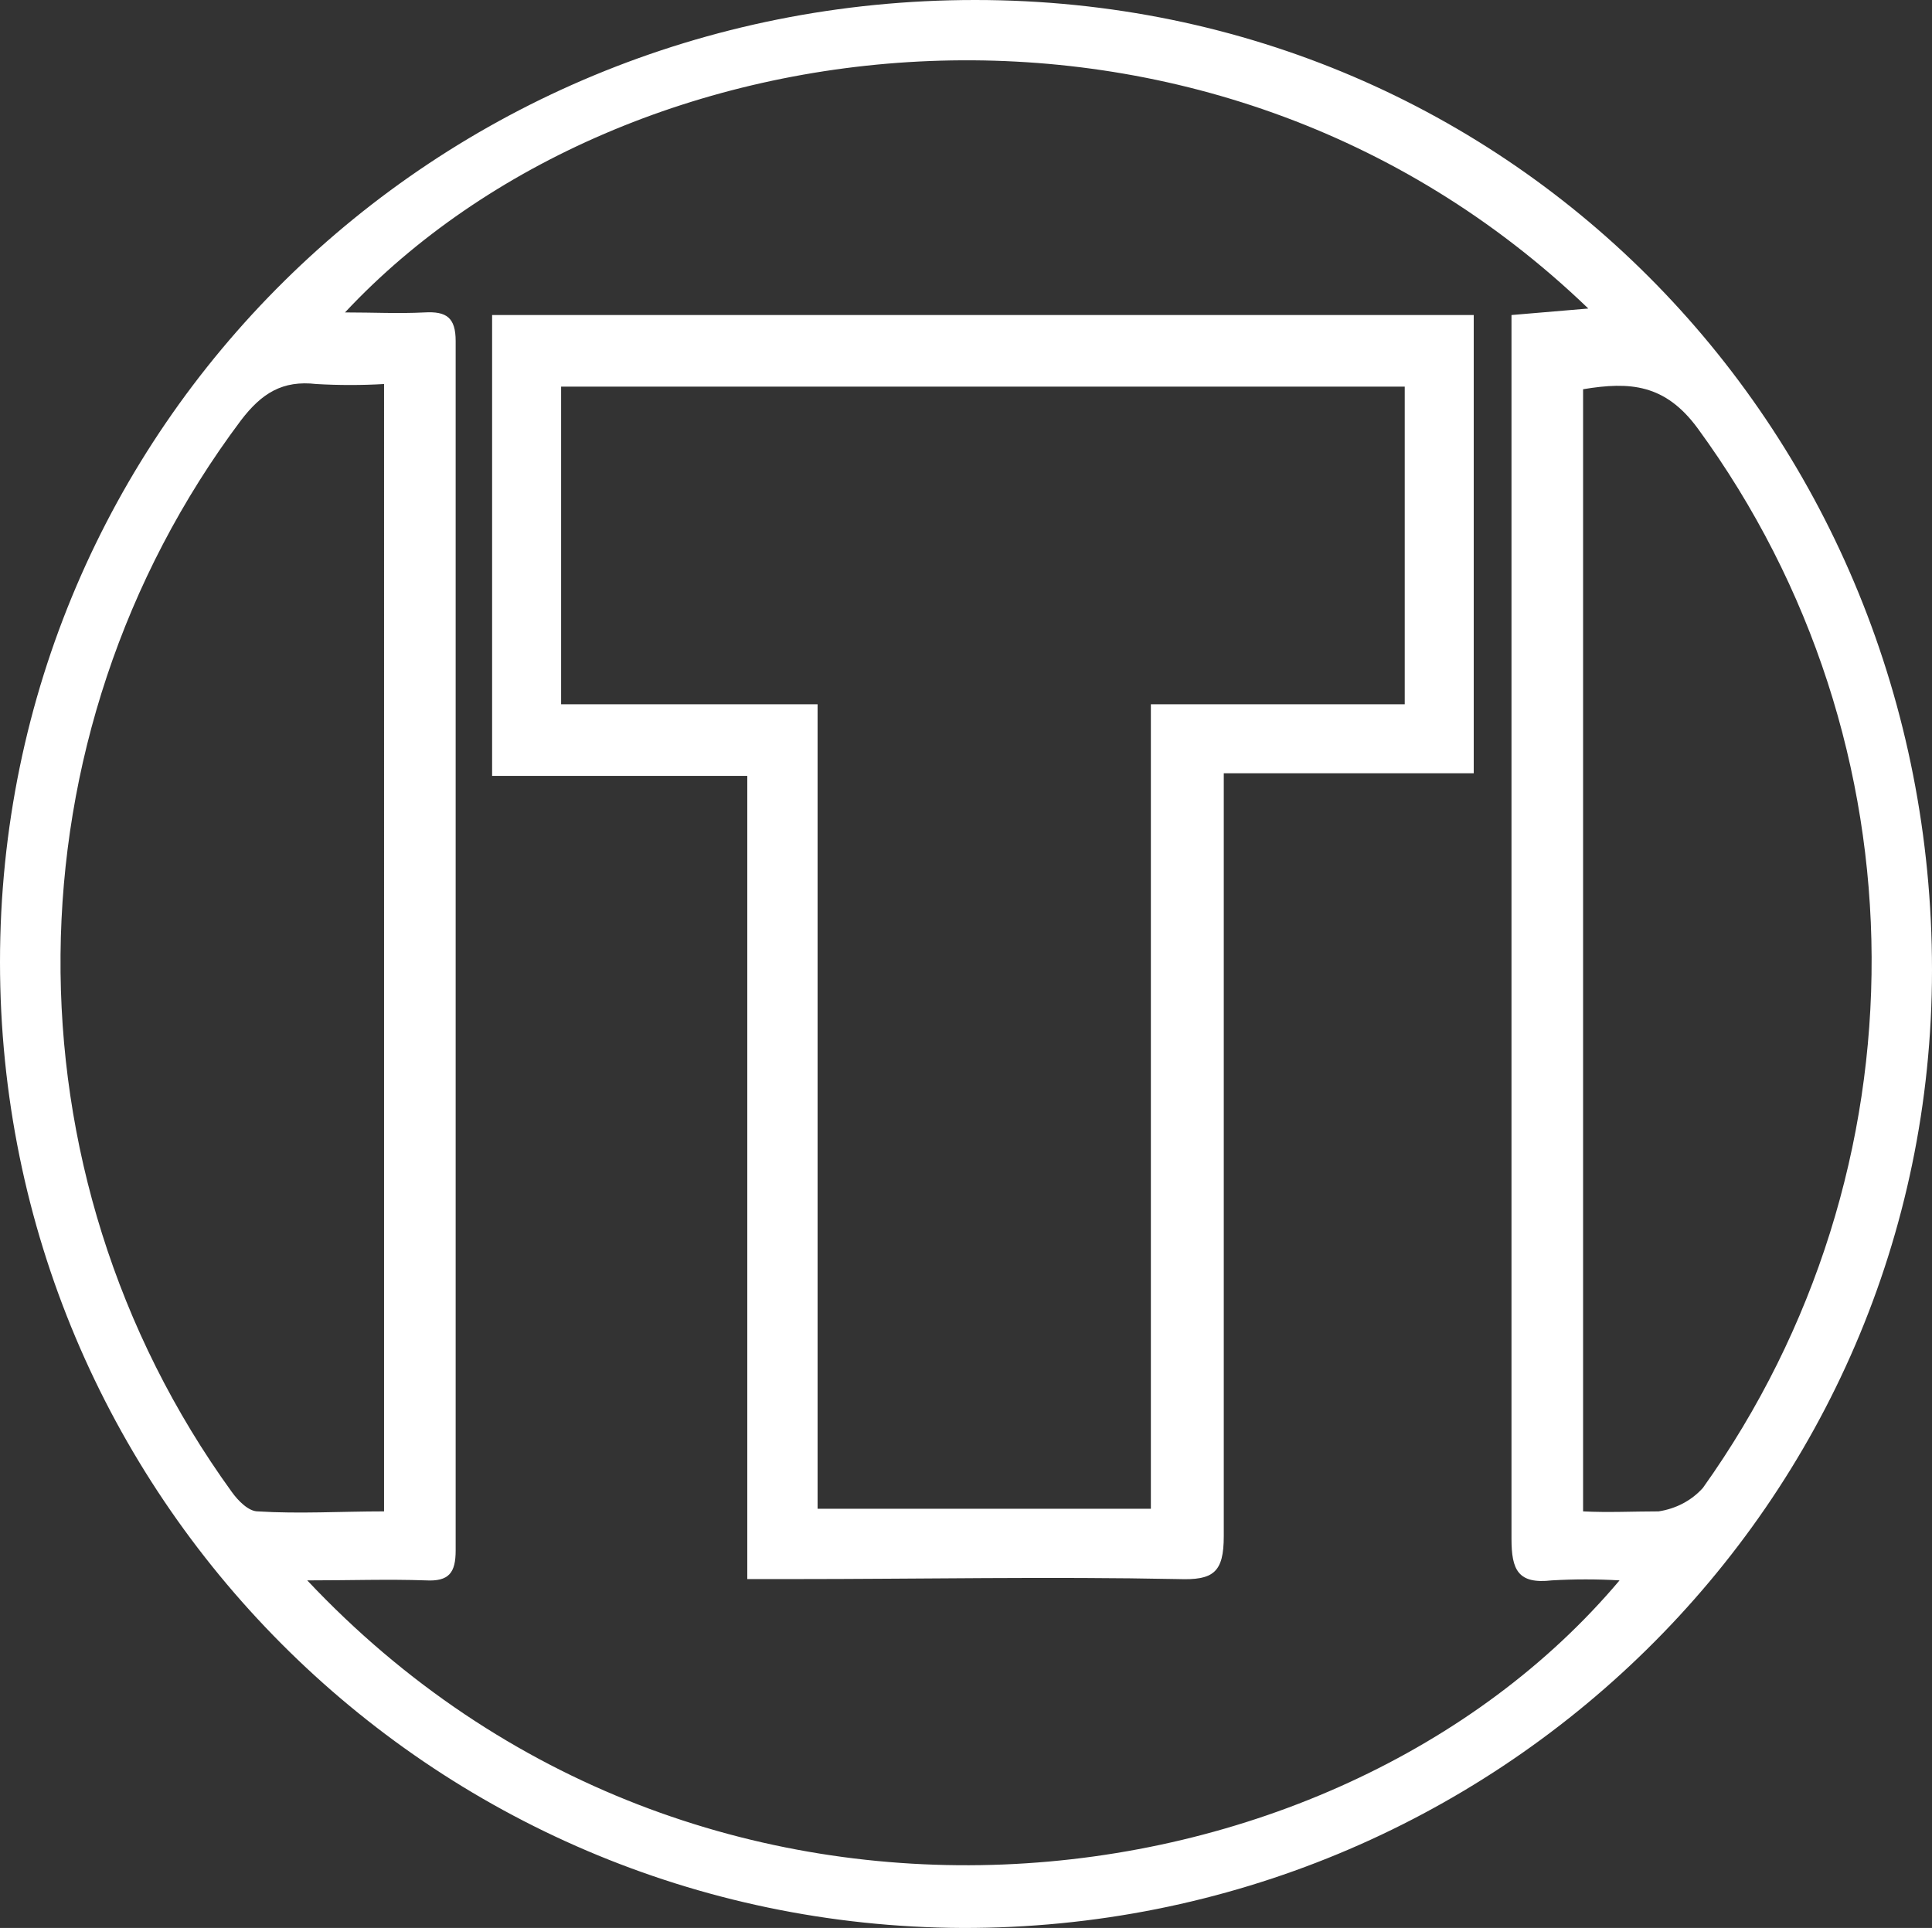
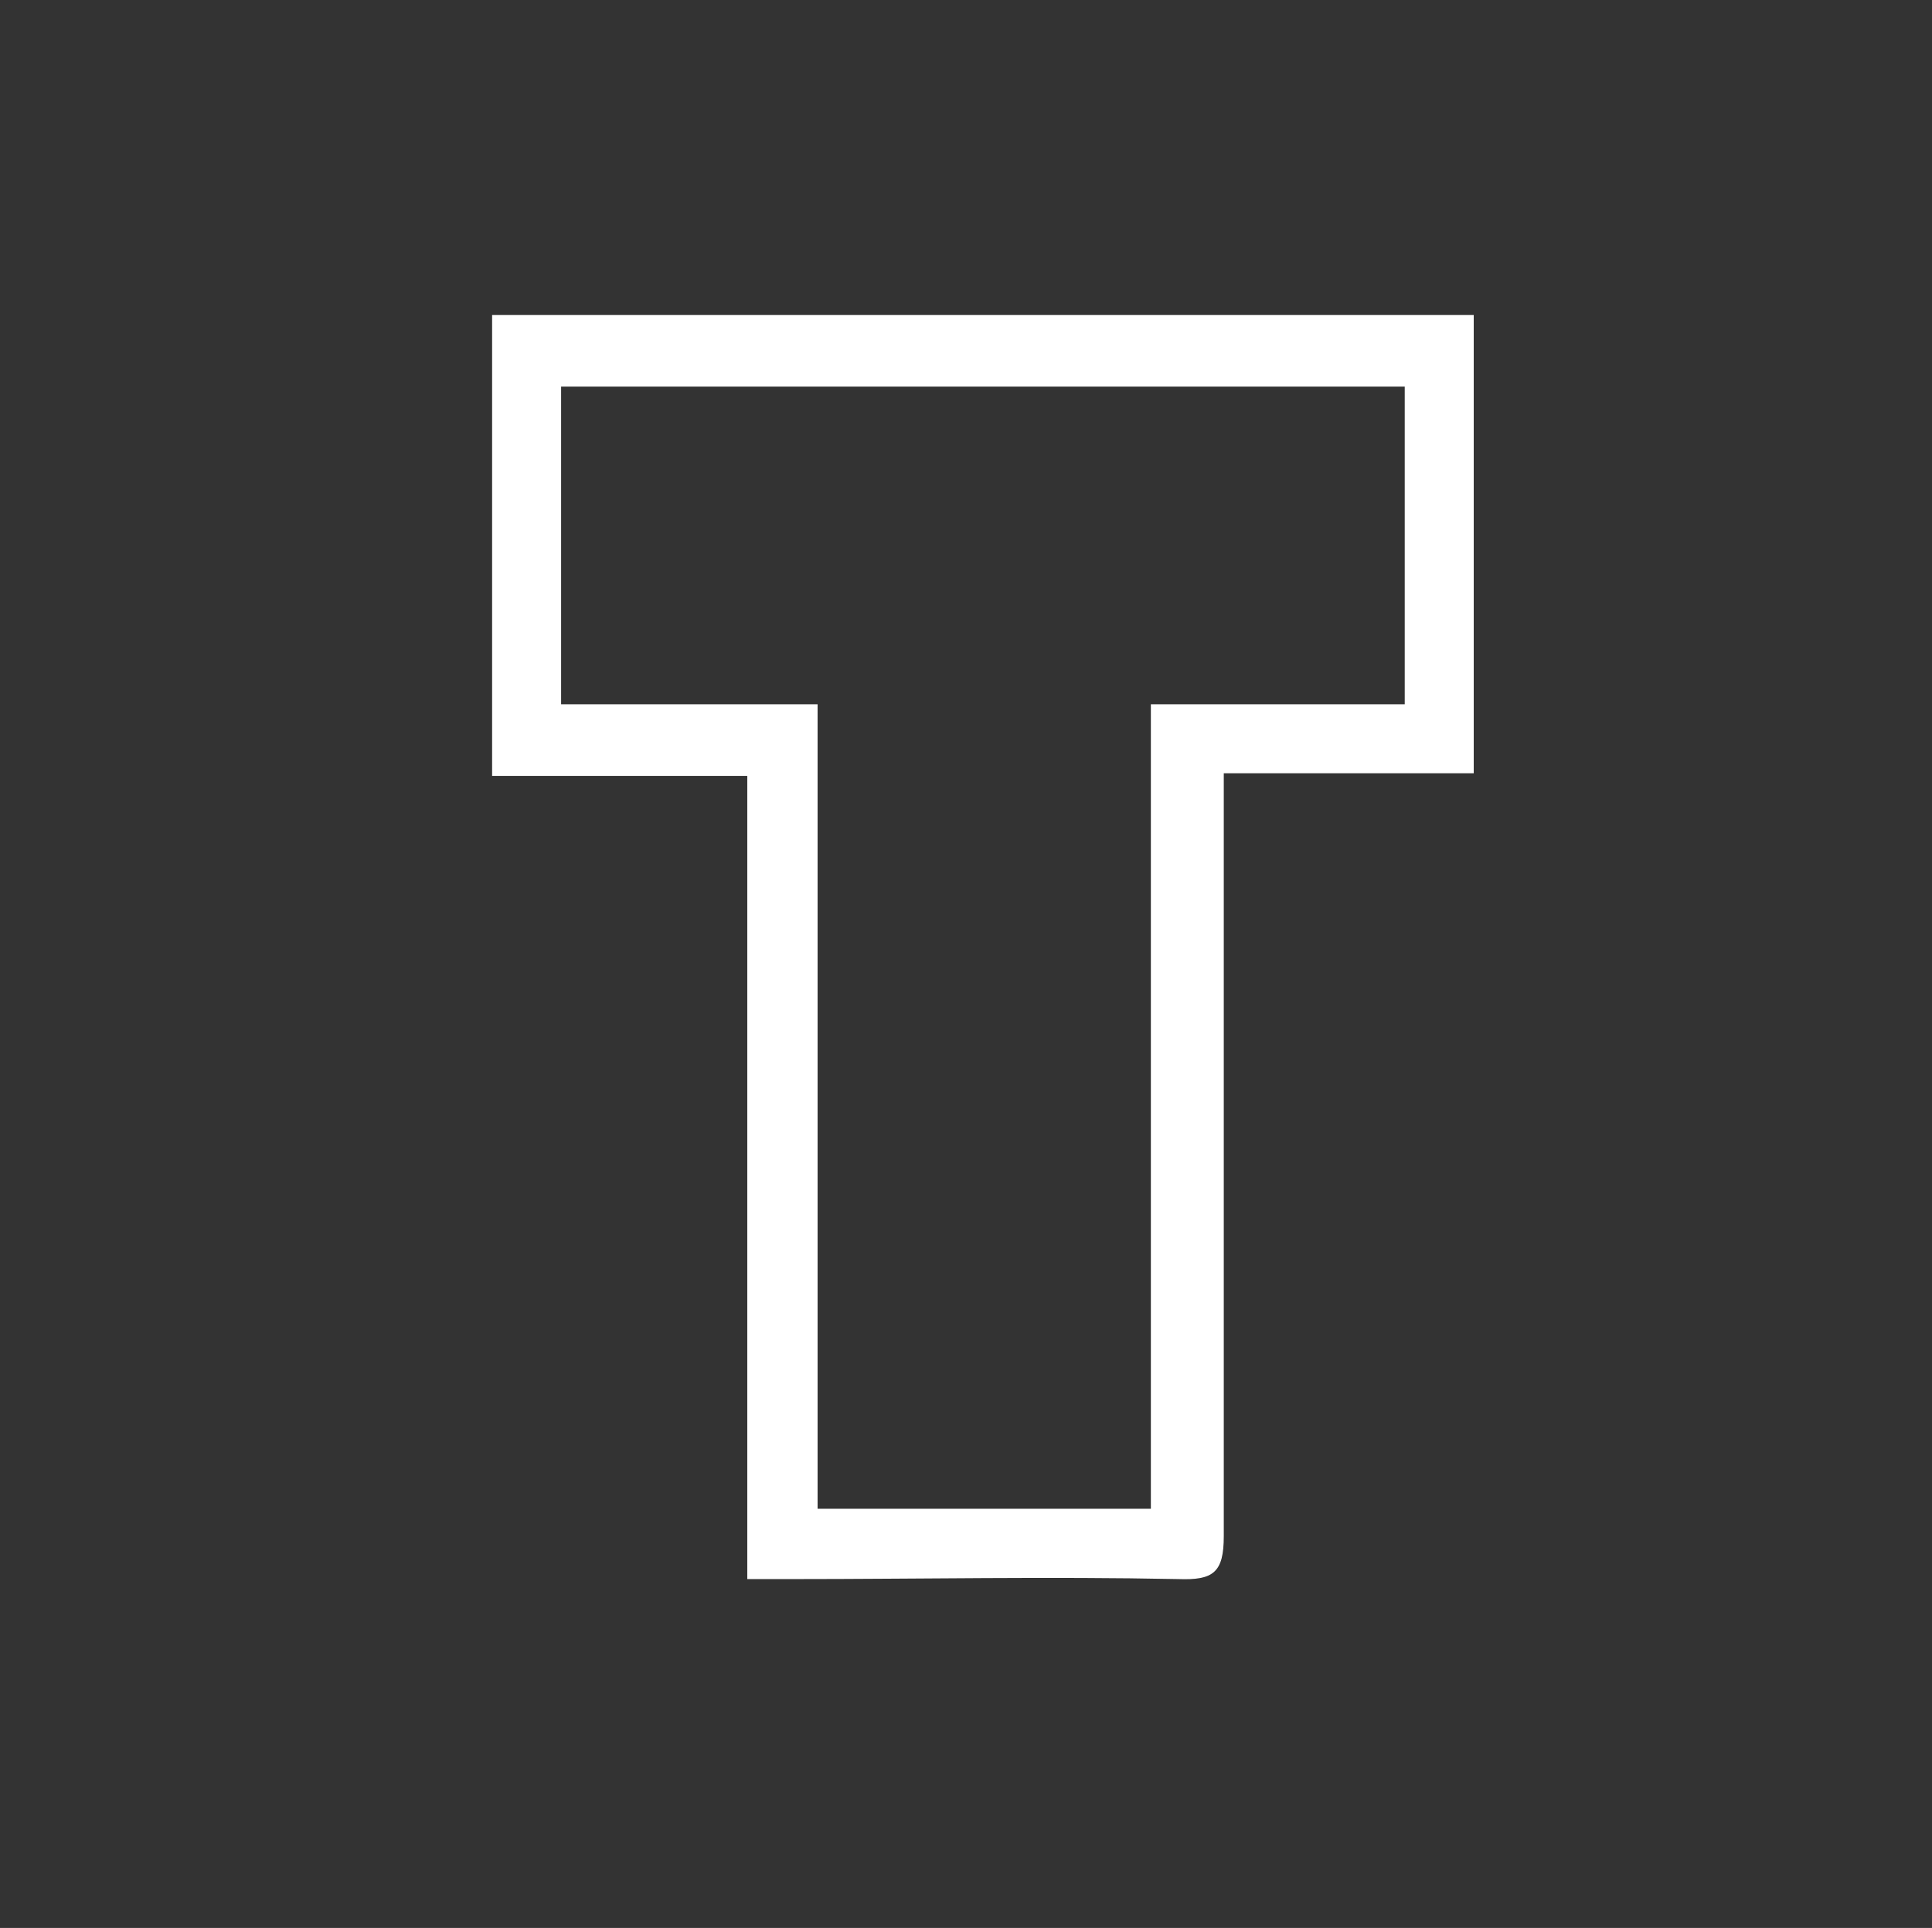
<svg xmlns="http://www.w3.org/2000/svg" id="Layer_1" version="1.1" viewBox="0 0 148.4 148.1">
  <rect x="0" y="0" width="148.4" height="148.1" fill="#333333" stroke="none" />
  <defs>
    <style>
      .st0 {
        fill: #fff;
      }
    </style>
  </defs>
  <g id="Layer_2">
    <g id="Layer_1-2">
      <g id="Layer_2-2">
        <g id="Layer_1-2-2">
          <g id="Layer_1-2-2-2">
-             <path class="st0" d="M0,73.9C0,32.9,33.3,0,74.9,0s73.5,33.5,73.5,74.5-33.6,73.7-74.5,73.6C33,147.9,0,114.8,0,73.9ZM23.6,121.4c30.2,32.1,78.8,26.1,100.8,0-1.7-.1-3.5-.1-5.2,0-2.6.3-3.1-.8-3.1-3.2,0-30.3,0-60.7,0-91v-3l5.9-.5C92.9-4.3,48.1.9,26.5,24c2.2,0,4.1.1,6.1,0,1.7-.1,2.4.4,2.4,2.2,0,31,0,61.9,0,92.9,0,1.7-.5,2.4-2.3,2.3-2.9-.1-5.7,0-9.1,0ZM29.5,29.5c-1.7.1-3.5.1-5.2,0-2.6-.3-4.2.7-5.8,2.8C.3,56.6,0,90,17.8,114.6c.5.7,1.3,1.5,2,1.5,3.2.2,6.4,0,9.7,0V29.5ZM121.6,116.1c1.9.1,3.9,0,5.8,0,1.3-.2,2.5-.8,3.4-1.8,17.4-24.4,17.3-57.2-.4-81.4-2.5-3.4-5.2-3.6-8.8-3v86.3Z" />
            <path class="st0" d="M57.4,121.4v-61.8h-19.6V24.2h75.4v35.2h-19.2c0,1.3,0,2.3,0,3.3,0,18.4,0,36.8,0,55.3,0,2.8-.8,3.4-3.5,3.3-9.9-.2-19.8,0-29.7,0h-3.4v.2ZM88.4,54.1h19.5v-24.4H43.1v24.4h19.7v61.8h25.6v-61.8Z" />
          </g>
        </g>
      </g>
    </g>
  </g>
</svg>